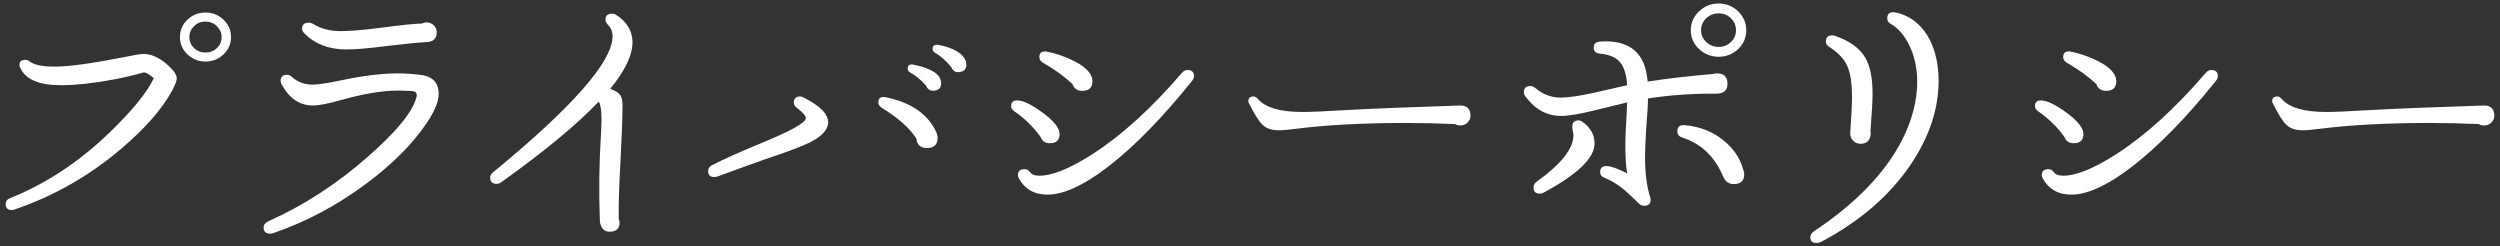
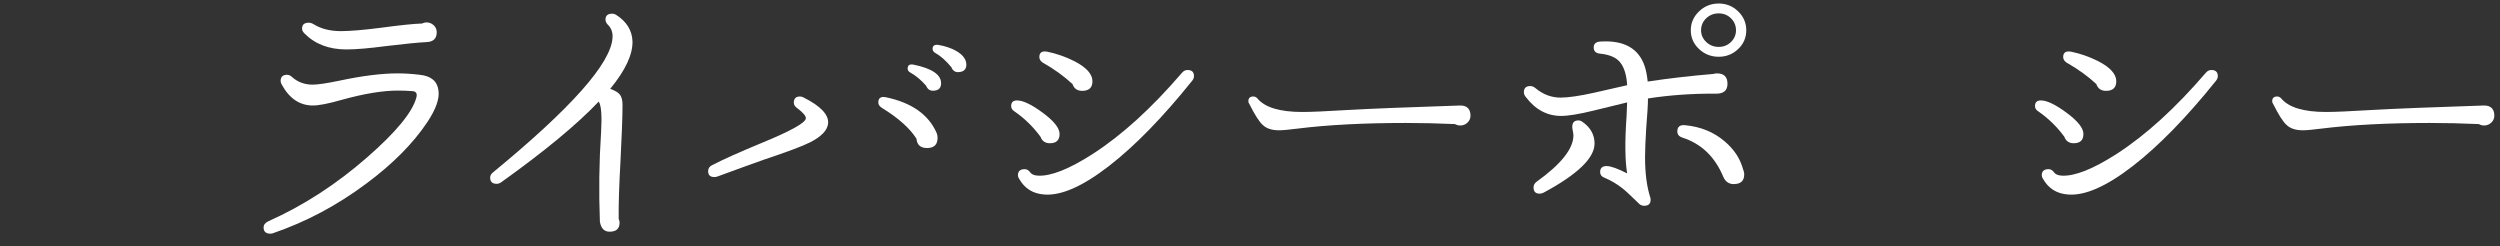
<svg xmlns="http://www.w3.org/2000/svg" version="1.1" id="レイヤー_1" x="0px" y="0px" width="213px" height="21px" viewBox="0 0 213 21" style="enable-background:new 0 0 213 21;" xml:space="preserve">
  <rect x="0" y="0" width="213" height="21" fill="#333333" stroke="none" />
  <style type="text/css">
	.st0{fill:#FFFFFF;}
</style>
  <g>
-     <path class="st0" d="M14.682,7.692c-0.867,1.6-2.342,3.28-4.425,5.04c-2.684,2.272-5.684,3.976-9,5.112   c-0.084,0.032-0.167,0.048-0.25,0.048c-0.351,0-0.525-0.168-0.525-0.504c0-0.24,0.125-0.408,0.375-0.504   c3.101-1.248,5.95-3.136,8.55-5.664c1.884-1.824,3.117-3.344,3.7-4.56c-0.434-0.368-0.733-0.528-0.899-0.48   c-1.518,0.432-3.167,0.752-4.95,0.96C6.473,7.22,5.781,7.26,5.182,7.26c-1.816,0-2.959-0.472-3.425-1.416   C1.689,5.732,1.656,5.628,1.656,5.532c0-0.288,0.167-0.432,0.5-0.432c0.15,0,0.292,0.057,0.426,0.168   c0.383,0.272,1.066,0.408,2.05,0.408c1.2,0,3.108-0.256,5.725-0.768c1.017-0.208,1.634-0.312,1.851-0.312   c0.783,0,1.566,0.4,2.35,1.2c0.333,0.336,0.5,0.632,0.5,0.888C15.057,6.876,14.932,7.212,14.682,7.692z M19.682,3.156   c0,0.576-0.213,1.068-0.638,1.476c-0.425,0.408-0.938,0.612-1.537,0.612c-0.601,0-1.112-0.204-1.538-0.612   c-0.425-0.408-0.637-0.9-0.637-1.476s0.212-1.068,0.637-1.476c0.426-0.408,0.938-0.612,1.538-0.612c0.6,0,1.112,0.204,1.537,0.612   C19.469,2.088,19.682,2.58,19.682,3.156z M18.882,3.156c0-0.352-0.134-0.66-0.4-0.924c-0.267-0.264-0.592-0.396-0.975-0.396   c-0.384,0-0.709,0.132-0.976,0.396c-0.267,0.264-0.399,0.572-0.399,0.924c0,0.368,0.133,0.68,0.399,0.936   c0.267,0.256,0.592,0.384,0.976,0.384c0.383,0,0.708-0.127,0.975-0.384C18.748,3.836,18.882,3.524,18.882,3.156z" />
    <path class="st0" d="M37.359,7.716c0.1,0.688-0.217,1.584-0.95,2.688c-1.217,1.824-2.958,3.576-5.225,5.256   c-2.467,1.84-5.101,3.24-7.9,4.2c-0.083,0.032-0.167,0.048-0.25,0.048c-0.384,0-0.575-0.176-0.575-0.528   c0-0.224,0.134-0.4,0.4-0.528c2.983-1.328,5.8-3.152,8.45-5.472c2.416-2.112,3.8-3.784,4.149-5.016   c0.117-0.368,0.017-0.568-0.3-0.6c-0.434-0.032-0.85-0.048-1.25-0.048c-1.3,0-2.899,0.264-4.8,0.792   c-1.117,0.32-1.934,0.48-2.45,0.48c-1.116,0-2-0.592-2.649-1.776C23.942,7.1,23.909,6.996,23.909,6.9   c0-0.352,0.184-0.528,0.55-0.528c0.15,0,0.292,0.064,0.426,0.192c0.482,0.432,1.066,0.648,1.75,0.648   c0.433,0,1.191-0.112,2.274-0.336c1.95-0.416,3.608-0.624,4.976-0.624c0.6,0,1.225,0.04,1.875,0.12   C36.725,6.468,37.26,6.916,37.359,7.716z M37.209,2.748c0,0.544-0.3,0.825-0.899,0.84c-0.667,0.032-1.8,0.144-3.4,0.336   c-1.45,0.192-2.583,0.288-3.399,0.288c-1.484,0-2.676-0.456-3.575-1.368c-0.134-0.128-0.2-0.264-0.2-0.408   c0-0.336,0.191-0.504,0.575-0.504c0.116,0,0.233,0.032,0.35,0.096c0.65,0.416,1.441,0.624,2.375,0.624   c0.783,0,1.925-0.096,3.425-0.288c1.667-0.224,2.834-0.344,3.5-0.36c0.117-0.064,0.242-0.096,0.375-0.096   c0.233,0,0.438,0.081,0.613,0.24C37.122,2.308,37.209,2.508,37.209,2.748z" />
    <path class="st0" d="M53.887,3.516c0.033,1.12-0.6,2.472-1.9,4.056c0.417,0.144,0.696,0.312,0.838,0.504s0.213,0.48,0.213,0.864   c0,0.992-0.059,2.608-0.176,4.848c-0.116,2.081-0.166,3.705-0.149,4.872c0.05,0.096,0.075,0.2,0.075,0.312   c0,0.512-0.284,0.768-0.851,0.768c-0.45,0-0.725-0.28-0.825-0.84c-0.1-2.544-0.066-5.088,0.101-7.632   c0.083-1.408,0.017-2.28-0.2-2.616c-1.834,1.936-4.608,4.232-8.325,6.888c-0.116,0.08-0.241,0.12-0.375,0.12   c-0.366,0-0.55-0.176-0.55-0.528c0-0.16,0.075-0.304,0.225-0.432c6.684-5.488,10.084-9.32,10.2-11.496   c0.033-0.448-0.108-0.824-0.425-1.128c-0.117-0.128-0.175-0.264-0.175-0.408c0-0.336,0.191-0.504,0.575-0.504   c0.116,0,0.225,0.033,0.324,0.096C53.387,1.836,53.853,2.588,53.887,3.516z" />
    <path class="st0" d="M70.557,10.5c-0.05,0.592-0.566,1.136-1.55,1.632c-0.634,0.32-1.934,0.808-3.899,1.464   c-0.867,0.304-2.192,0.784-3.976,1.44c-0.083,0.032-0.175,0.048-0.274,0.048c-0.351,0-0.525-0.168-0.525-0.504   c0-0.224,0.108-0.392,0.325-0.504c0.966-0.496,2.358-1.12,4.175-1.872c2.5-1.023,3.775-1.728,3.825-2.112   c0.017-0.208-0.233-0.504-0.75-0.888c-0.184-0.128-0.275-0.28-0.275-0.456c0-0.352,0.175-0.528,0.525-0.528   c0.116,0,0.225,0.032,0.325,0.096C69.915,9.036,70.607,9.764,70.557,10.5z M79.807,11.34c0.051,0.128,0.075,0.264,0.075,0.408   c0,0.576-0.3,0.864-0.899,0.864c-0.551,0-0.851-0.264-0.9-0.792c-0.55-0.88-1.525-1.752-2.925-2.616   c-0.217-0.128-0.325-0.288-0.325-0.48c0-0.384,0.225-0.528,0.675-0.432C77.69,8.756,79.123,9.772,79.807,11.34z M80.182,7.092   c0,0.368-0.175,0.576-0.524,0.624c-0.367,0.064-0.617-0.072-0.75-0.408c-0.434-0.496-0.884-0.872-1.351-1.128   c-0.149-0.08-0.225-0.192-0.225-0.336c0-0.288,0.166-0.4,0.5-0.336C79.398,5.828,80.182,6.356,80.182,7.092z M82.332,5.508   c0,0.368-0.184,0.576-0.55,0.624c-0.351,0.064-0.592-0.072-0.726-0.408c-0.467-0.56-0.916-0.96-1.35-1.2   c-0.167-0.096-0.25-0.216-0.25-0.36c0-0.271,0.166-0.384,0.5-0.336c0.566,0.096,1.066,0.264,1.5,0.504   C82.04,4.668,82.332,5.06,82.332,5.508z" />
    <path class="st0" d="M90.276,11.412c0,0.528-0.274,0.792-0.825,0.792c-0.399,0-0.666-0.184-0.8-0.552   c-0.634-0.864-1.384-1.592-2.25-2.184c-0.167-0.112-0.25-0.256-0.25-0.432c0-0.32,0.167-0.48,0.5-0.48   c0.517,0,1.25,0.352,2.2,1.056S90.276,10.916,90.276,11.412z M101.576,6.876c-2.517,3.136-4.887,5.564-7.112,7.284   c-2.225,1.72-4.054,2.524-5.487,2.412c-0.967-0.064-1.684-0.512-2.15-1.344c-0.066-0.096-0.1-0.192-0.1-0.288   c0-0.352,0.191-0.528,0.575-0.528c0.183,0,0.337,0.088,0.462,0.264c0.125,0.176,0.346,0.272,0.663,0.288   c1.1,0.064,2.658-0.552,4.675-1.848c2.483-1.6,5.017-3.904,7.6-6.912c0.134-0.16,0.292-0.24,0.476-0.24   c0.366,0,0.55,0.176,0.55,0.528C101.726,6.62,101.677,6.748,101.576,6.876z M93.076,6.924c0,0.544-0.291,0.816-0.875,0.816   c-0.416,0-0.691-0.192-0.824-0.576c-0.7-0.656-1.542-1.264-2.525-1.824c-0.2-0.128-0.3-0.288-0.3-0.48   c0-0.384,0.225-0.536,0.675-0.456c0.783,0.16,1.559,0.432,2.325,0.816C92.568,5.748,93.076,6.316,93.076,6.924z" />
    <path class="st0" d="M125.286,9.78c0.017,0.256-0.062,0.472-0.237,0.648c-0.175,0.176-0.388,0.264-0.638,0.264   c-0.149,0-0.3-0.04-0.449-0.12c-1.4-0.064-2.792-0.096-4.176-0.096c-3.566,0-6.642,0.16-9.225,0.48   c-0.733,0.096-1.267,0.144-1.6,0.144c-0.617,0-1.084-0.16-1.4-0.48c-0.283-0.255-0.658-0.848-1.125-1.776   c-0.05-0.063-0.075-0.136-0.075-0.216c0-0.272,0.142-0.408,0.425-0.408c0.117,0,0.226,0.048,0.325,0.144   c0.634,0.784,1.917,1.176,3.851,1.176c0.716,0,2-0.056,3.85-0.168c1.967-0.111,5.166-0.24,9.6-0.384   C124.962,8.988,125.253,9.252,125.286,9.78z" />
    <path class="st0" d="M147.182,7.14c0,0.576-0.333,0.856-1,0.84c-1.983-0.016-3.908,0.12-5.774,0.408c0,0.48-0.051,1.32-0.15,2.52   c-0.066,1.056-0.1,1.888-0.1,2.496c0,1.36,0.149,2.504,0.449,3.432c0.017,0.064,0.025,0.128,0.025,0.192   c0,0.336-0.184,0.504-0.55,0.504c-0.15,0-0.284-0.048-0.4-0.144c-0.7-0.688-1.184-1.136-1.45-1.344   c-0.467-0.368-0.967-0.664-1.5-0.888c-0.267-0.096-0.399-0.264-0.399-0.504c0-0.336,0.183-0.504,0.55-0.504   c0.35,0,0.934,0.208,1.75,0.624c-0.184-1.104-0.2-2.72-0.05-4.848c0.017-0.464,0.033-0.864,0.05-1.2   c-0.95,0.225-1.9,0.456-2.85,0.696c-1.234,0.304-2.159,0.456-2.775,0.456c-1.2,0-2.209-0.544-3.025-1.632   c-0.1-0.128-0.149-0.255-0.149-0.384c0-0.352,0.183-0.528,0.55-0.528c0.15,0,0.291,0.056,0.425,0.168   c0.65,0.544,1.366,0.816,2.15,0.816c0.649,0,1.591-0.136,2.825-0.408c0.949-0.224,1.899-0.44,2.85-0.648   c-0.05-0.848-0.242-1.488-0.575-1.92s-0.908-0.688-1.725-0.768c-0.367-0.032-0.55-0.208-0.55-0.528c0-0.32,0.191-0.488,0.574-0.504   c2-0.128,3.259,0.576,3.775,2.112c0.116,0.368,0.2,0.8,0.25,1.296c1.8-0.272,3.666-0.488,5.6-0.648   c0.101-0.032,0.2-0.048,0.301-0.048C146.882,6.252,147.182,6.548,147.182,7.14z M135.856,12.228c0,1.232-1.441,2.624-4.324,4.176   c-0.117,0.064-0.234,0.096-0.351,0.096c-0.35,0-0.524-0.176-0.524-0.528c0-0.192,0.083-0.352,0.25-0.48   c2.1-1.503,3.149-2.824,3.149-3.96c0-0.08-0.017-0.2-0.05-0.36c-0.033-0.16-0.05-0.28-0.05-0.36c0-0.368,0.175-0.552,0.524-0.552   c0.134,0,0.259,0.048,0.375,0.144C135.523,10.884,135.856,11.492,135.856,12.228z M148.507,14.412c0.066,0.144,0.1,0.296,0.1,0.456   c0,0.544-0.3,0.816-0.899,0.816c-0.4,0-0.692-0.2-0.875-0.6c-0.717-1.728-1.884-2.848-3.5-3.36   c-0.284-0.096-0.425-0.271-0.425-0.528c0-0.4,0.225-0.576,0.675-0.528c1.316,0.128,2.433,0.584,3.35,1.368   C147.731,12.708,148.257,13.5,148.507,14.412z M148.782,2.58c0,0.624-0.229,1.156-0.688,1.596c-0.459,0.44-1.013,0.66-1.663,0.66   c-0.649,0-1.208-0.22-1.675-0.66c-0.467-0.44-0.7-0.972-0.7-1.596s0.233-1.16,0.7-1.608c0.467-0.448,1.025-0.672,1.675-0.672   c0.65,0,1.204,0.224,1.663,0.672C148.553,1.42,148.782,1.956,148.782,2.58z M147.907,2.58c0-0.399-0.143-0.74-0.426-1.02   c-0.283-0.279-0.633-0.42-1.05-0.42s-0.771,0.141-1.063,0.42c-0.292,0.28-0.437,0.621-0.437,1.02c0,0.384,0.146,0.716,0.437,0.996   c0.292,0.28,0.646,0.42,1.063,0.42s0.767-0.14,1.05-0.42C147.765,3.296,147.907,2.964,147.907,2.58z" />
-     <path class="st0" d="M165.066,5.484c0.066,0.464,0.101,0.936,0.101,1.416c0,2.384-0.784,4.744-2.351,7.08   c-1.783,2.656-4.333,4.864-7.649,6.624c-0.134,0.063-0.268,0.096-0.4,0.096c-0.35,0-0.525-0.16-0.525-0.48   c0-0.208,0.108-0.384,0.325-0.528c3.533-2.352,6.025-4.928,7.476-7.728c0.916-1.808,1.35-3.56,1.3-5.256   c-0.034-1.04-0.255-1.984-0.663-2.832s-0.929-1.456-1.562-1.824c-0.217-0.112-0.324-0.272-0.324-0.48   c0-0.432,0.241-0.6,0.725-0.504c0.866,0.176,1.608,0.616,2.225,1.32C164.425,3.172,164.866,4.204,165.066,5.484z M159.366,11.148   c0.051,0.288,0.004,0.544-0.137,0.768c-0.143,0.224-0.38,0.336-0.713,0.336c-0.25,0-0.463-0.092-0.638-0.276   c-0.175-0.184-0.254-0.412-0.237-0.684c0.1-1.36,0.15-2.376,0.15-3.048c0-1.152-0.134-2.024-0.4-2.616s-0.767-1.128-1.5-1.608   c-0.217-0.128-0.325-0.288-0.325-0.48c0-0.352,0.184-0.528,0.55-0.528c0.084,0,0.167,0.016,0.25,0.048   c1.233,0.432,2.084,1.048,2.551,1.848c0.416,0.704,0.625,1.728,0.625,3.072C159.542,8.588,159.483,9.644,159.366,11.148z" />
    <path class="st0" d="M177.507,11.412c0,0.528-0.274,0.792-0.825,0.792c-0.399,0-0.666-0.184-0.8-0.552   c-0.634-0.864-1.384-1.592-2.25-2.184c-0.167-0.112-0.25-0.256-0.25-0.432c0-0.32,0.167-0.48,0.5-0.48   c0.517,0,1.25,0.352,2.2,1.056S177.507,10.916,177.507,11.412z M188.807,6.876c-2.517,3.136-4.887,5.564-7.112,7.284   c-2.225,1.72-4.054,2.524-5.487,2.412c-0.967-0.064-1.684-0.512-2.15-1.344c-0.066-0.096-0.1-0.192-0.1-0.288   c0-0.352,0.191-0.528,0.575-0.528c0.183,0,0.337,0.088,0.462,0.264c0.125,0.176,0.346,0.272,0.663,0.288   c1.1,0.064,2.658-0.552,4.675-1.848c2.483-1.6,5.017-3.904,7.6-6.912c0.134-0.16,0.292-0.24,0.476-0.24   c0.366,0,0.55,0.176,0.55,0.528C188.957,6.62,188.907,6.748,188.807,6.876z M180.307,6.924c0,0.544-0.291,0.816-0.875,0.816   c-0.416,0-0.691-0.192-0.824-0.576c-0.7-0.656-1.542-1.264-2.525-1.824c-0.2-0.128-0.3-0.288-0.3-0.48   c0-0.384,0.225-0.536,0.675-0.456c0.783,0.16,1.559,0.432,2.325,0.816C179.799,5.748,180.307,6.316,180.307,6.924z" />
    <path class="st0" d="M212.516,9.78c0.017,0.256-0.062,0.472-0.237,0.648c-0.175,0.176-0.388,0.264-0.638,0.264   c-0.149,0-0.3-0.04-0.449-0.12c-1.4-0.064-2.792-0.096-4.176-0.096c-3.566,0-6.642,0.16-9.225,0.48   c-0.733,0.096-1.267,0.144-1.6,0.144c-0.617,0-1.084-0.16-1.4-0.48c-0.283-0.255-0.658-0.848-1.125-1.776   c-0.05-0.063-0.075-0.136-0.075-0.216c0-0.272,0.142-0.408,0.425-0.408c0.117,0,0.226,0.048,0.325,0.144   c0.634,0.784,1.917,1.176,3.851,1.176c0.716,0,2-0.056,3.85-0.168c1.967-0.111,5.166-0.24,9.6-0.384   C212.192,8.988,212.483,9.252,212.516,9.78z" />
  </g>
</svg>